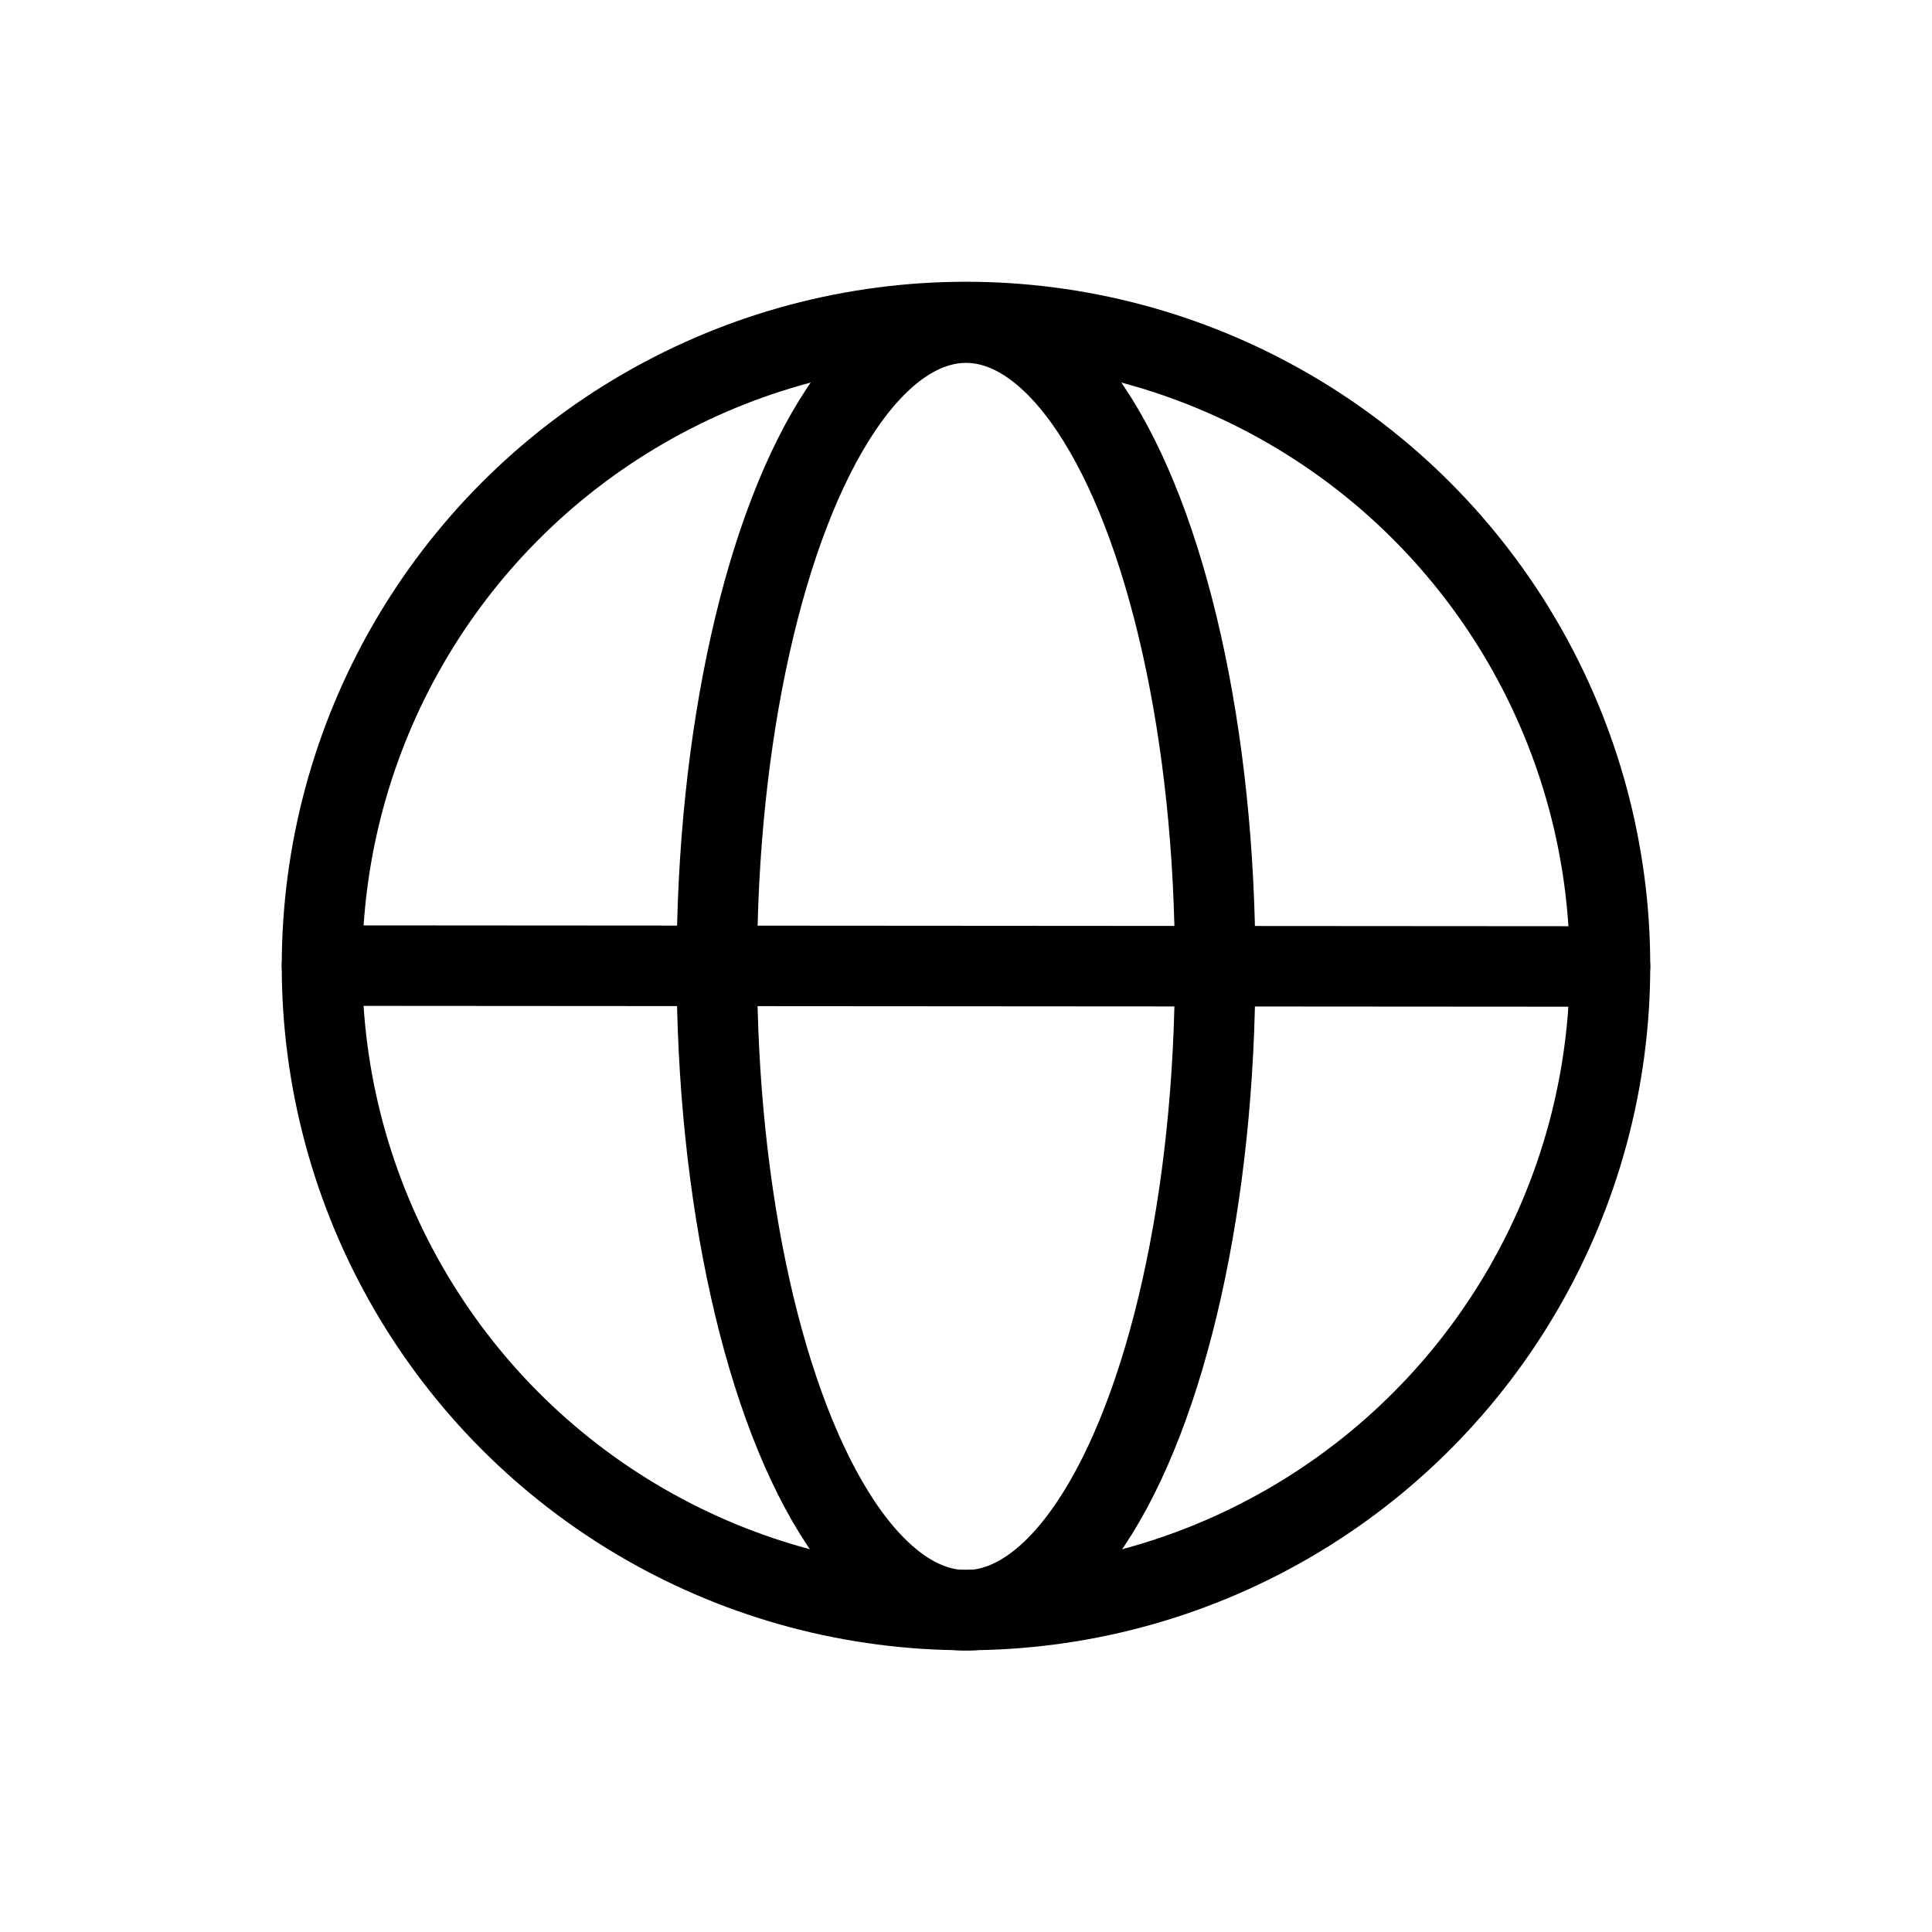
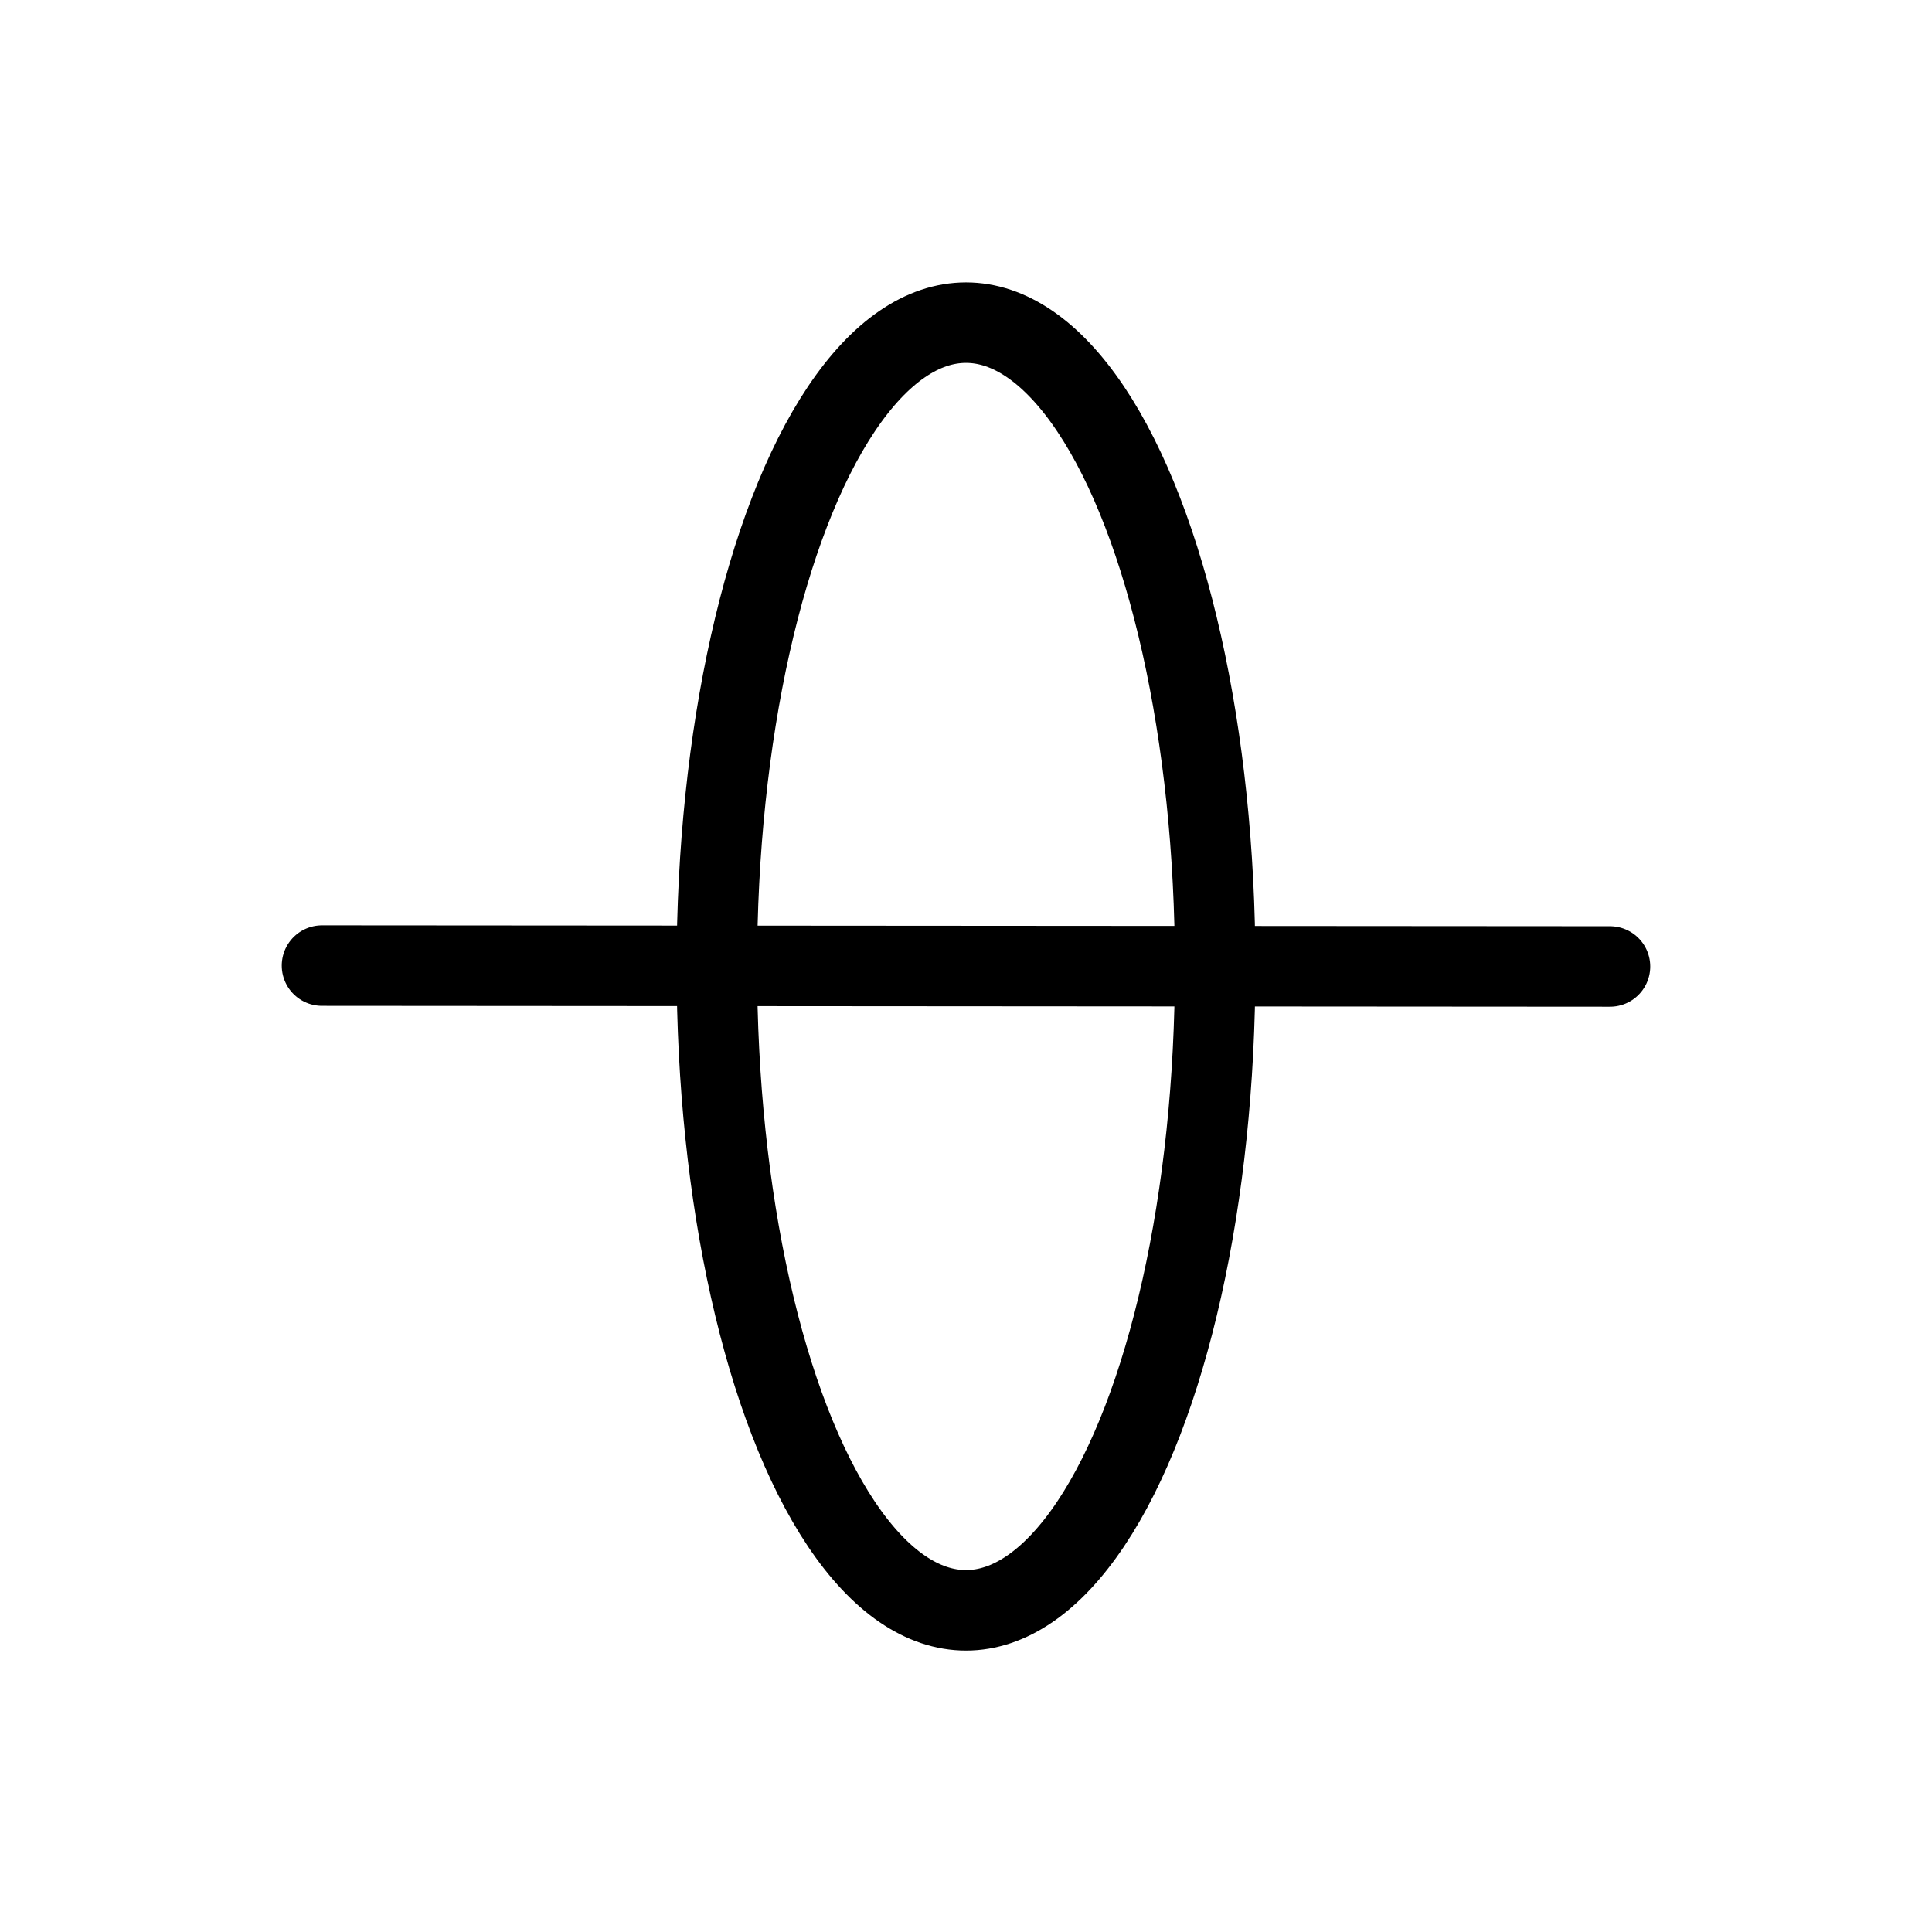
<svg xmlns="http://www.w3.org/2000/svg" width="800px" height="800px" viewBox="0 0 24 24" fill="none">
  <ellipse cx="12" cy="12.006" rx="3.095" ry="7.998" stroke="#000000" />
-   <circle cx="12" cy="12" r="8" stroke="#000000" />
  <path d="M4 11.995L20 12.006" stroke="#000000" stroke-linecap="round" stroke-linejoin="round" />
</svg>